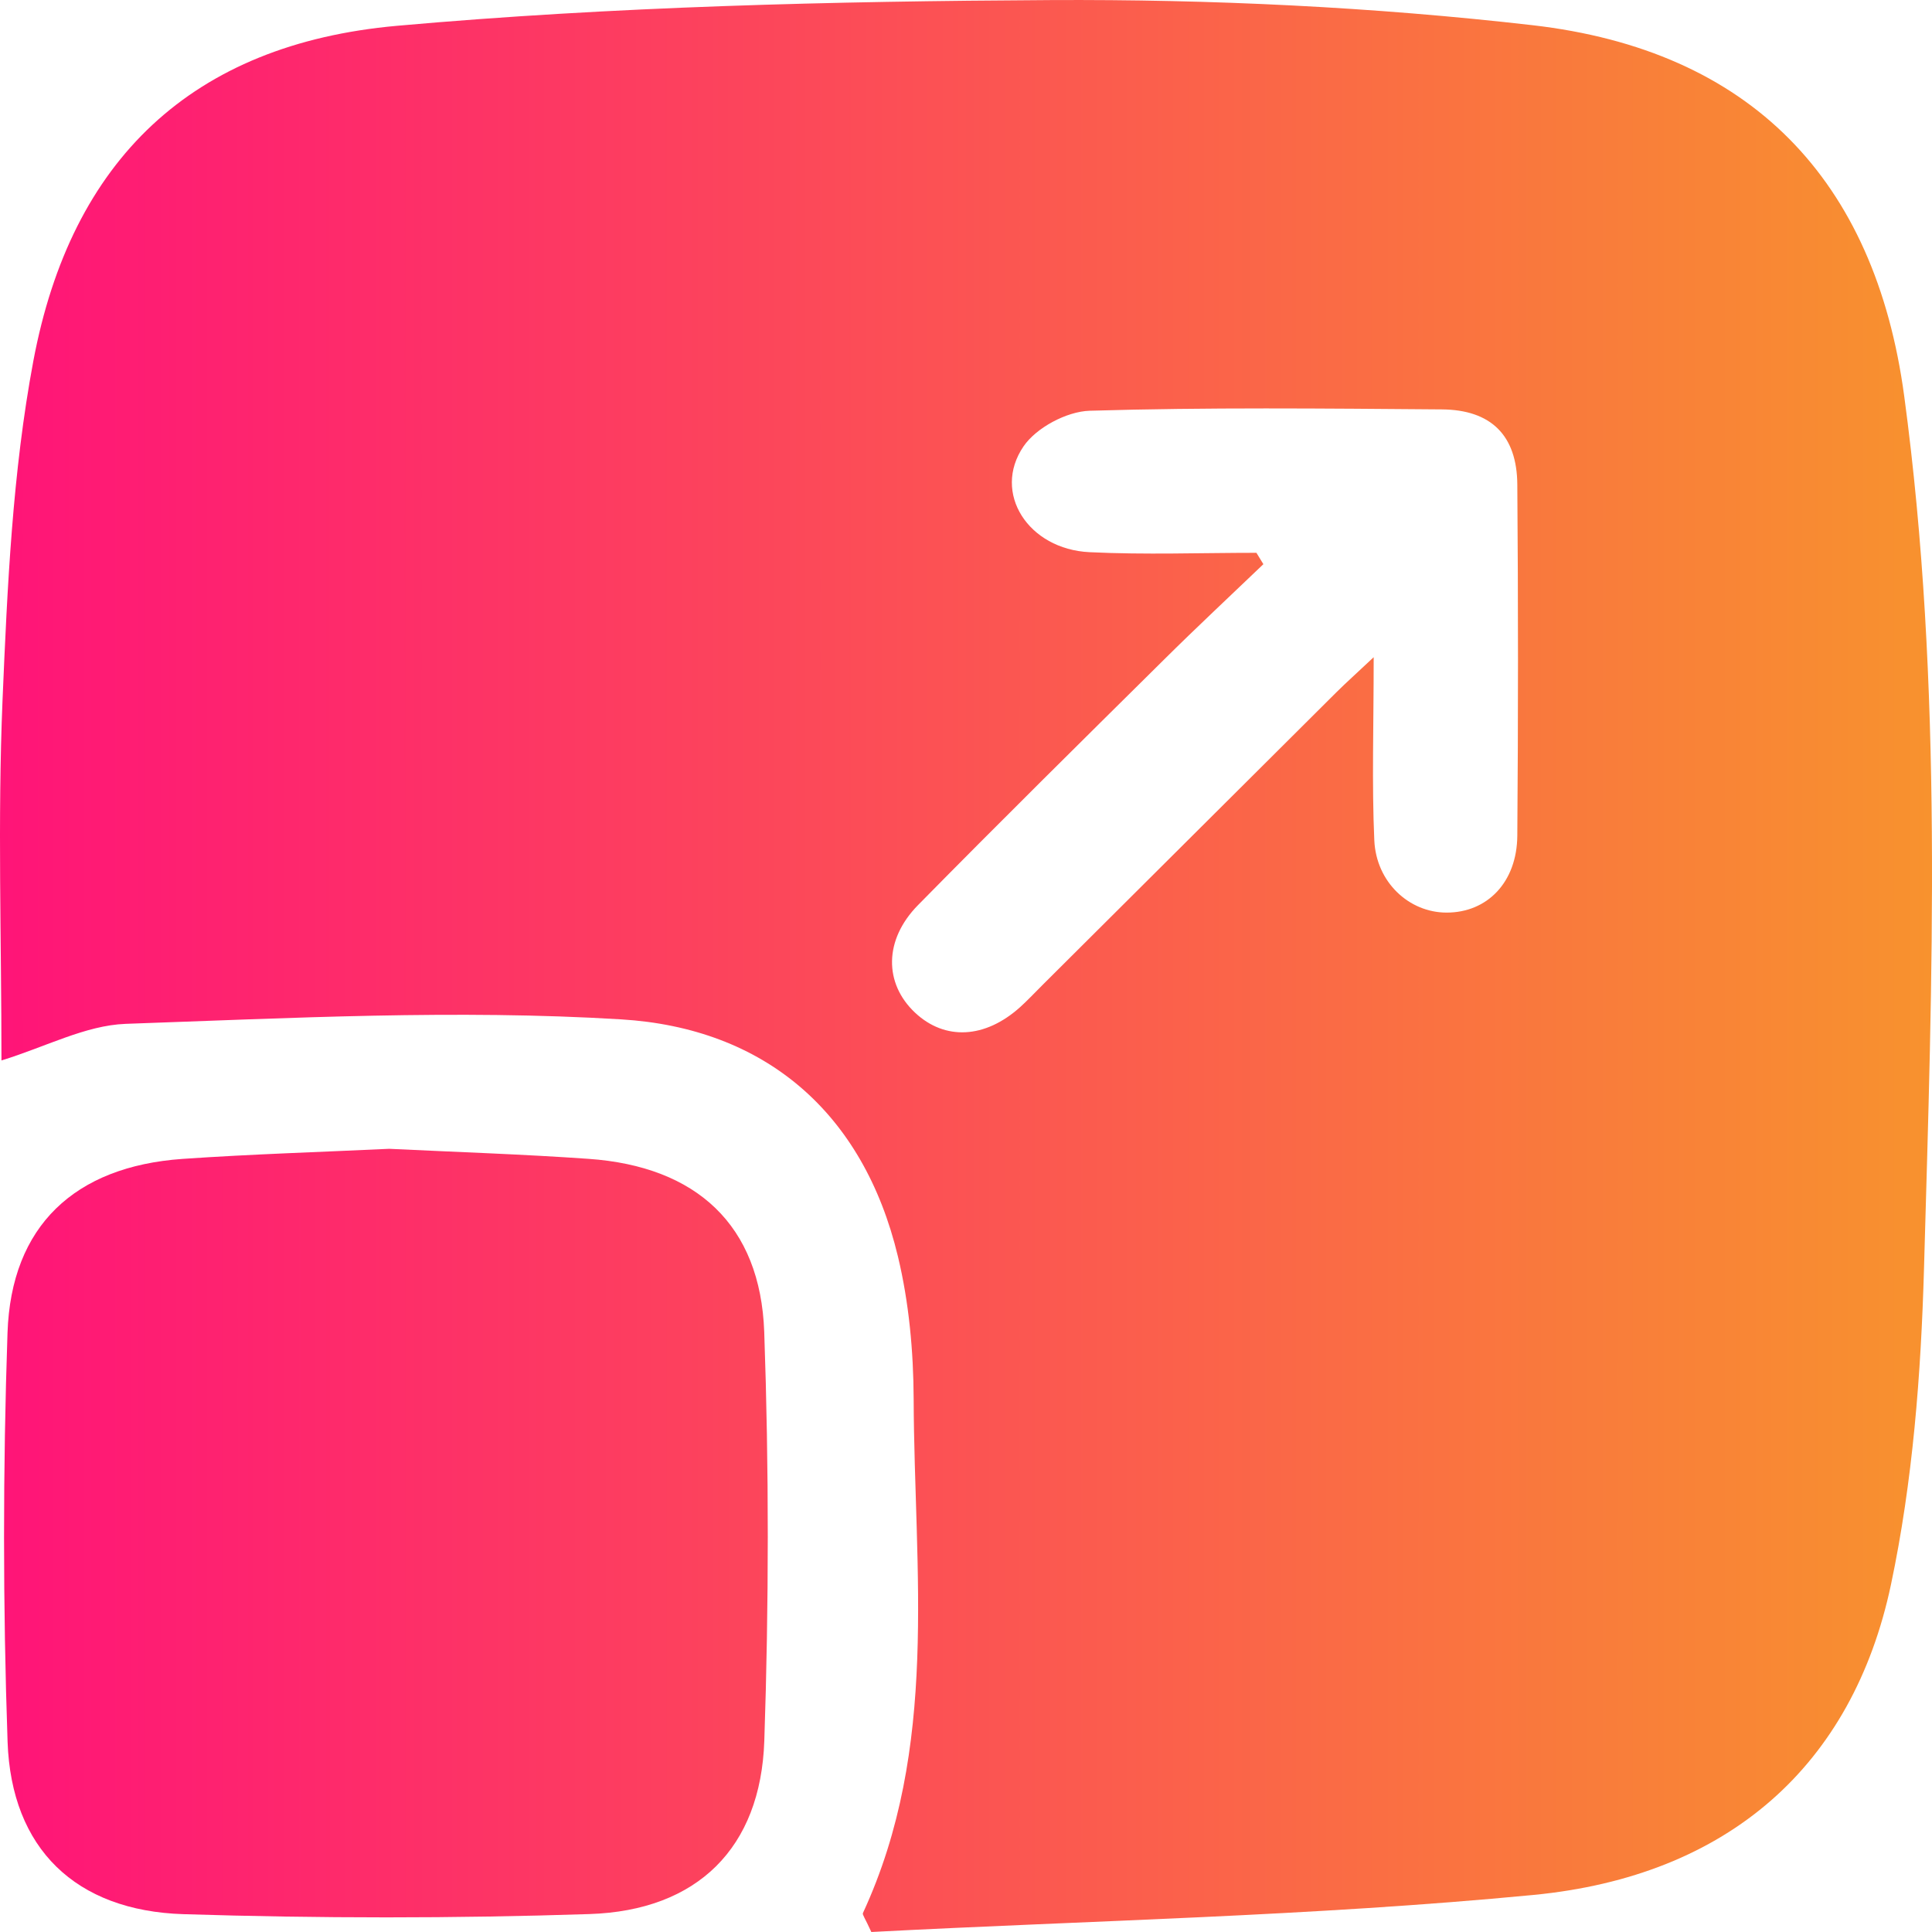
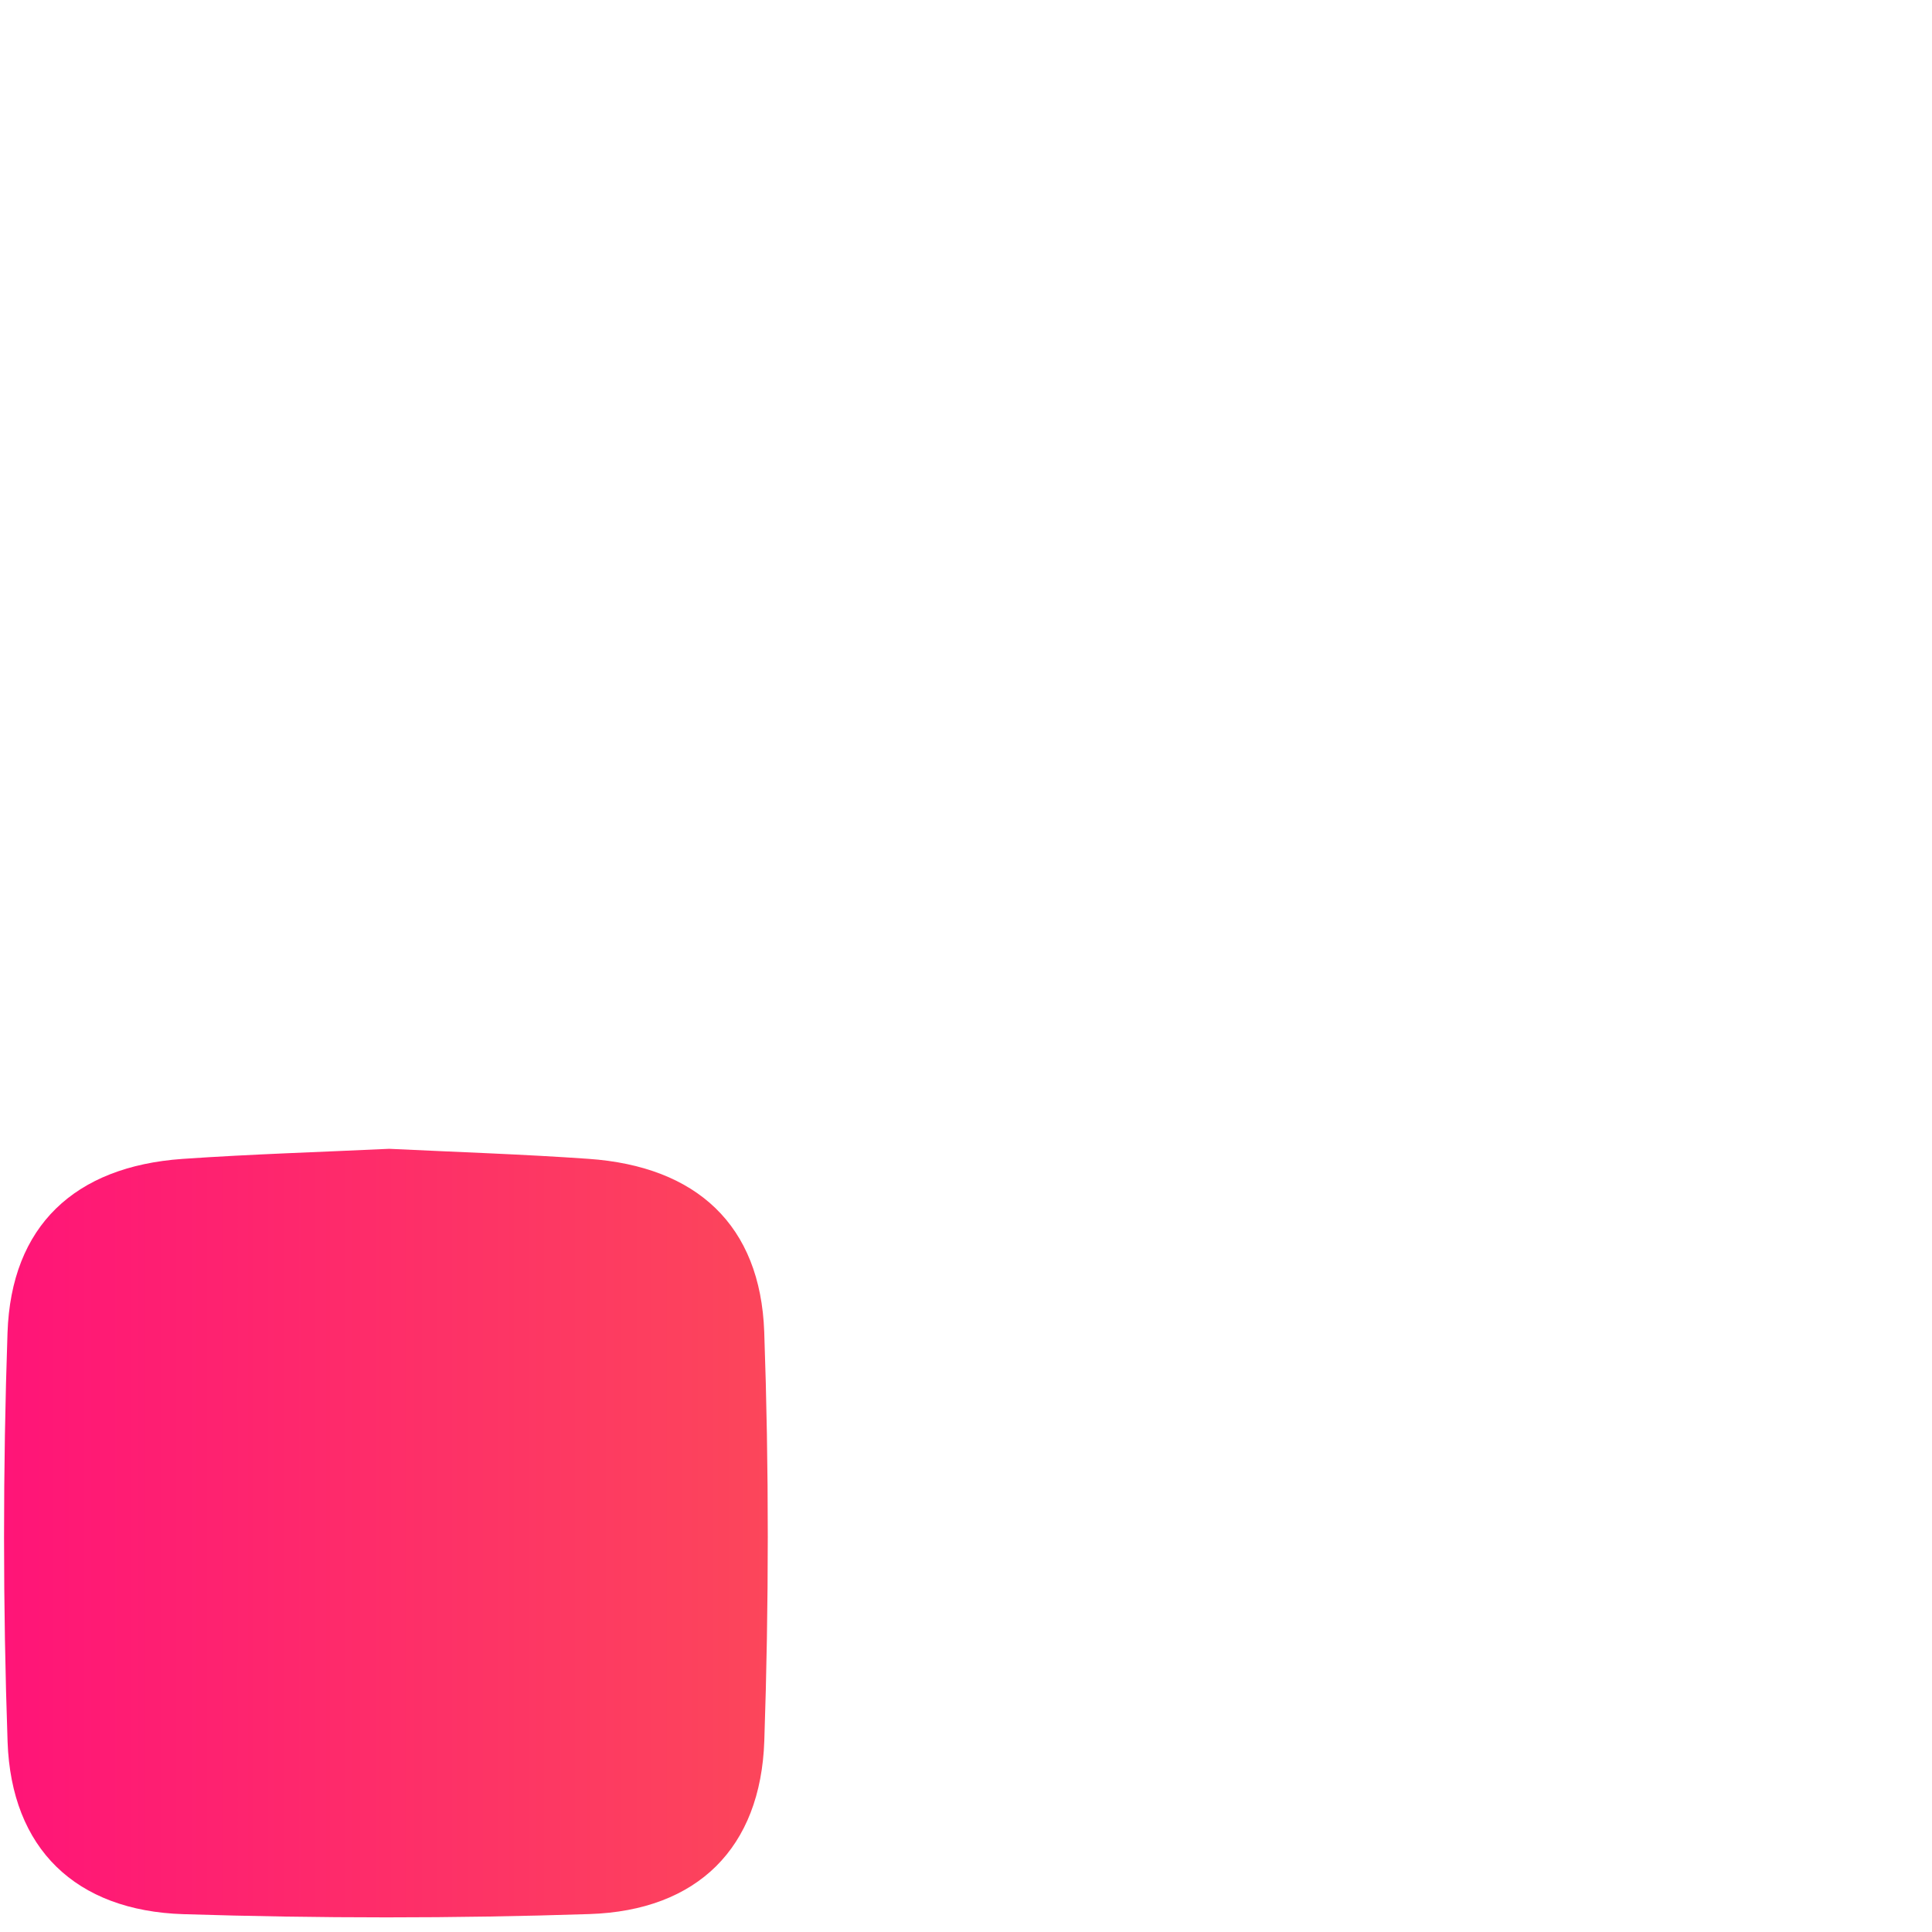
<svg xmlns="http://www.w3.org/2000/svg" width="53" height="53" viewBox="0 0 53 53" fill="none">
-   <path d="M0.04 29.091C0.04 25.787 -0.067 22.497 0.069 19.218C0.201 16.104 0.342 12.953 0.915 9.901C1.952 4.386 5.262 1.212 10.889 0.708C16.841 0.177 22.839 0.034 28.818 0.002C33.225 -0.021 37.661 0.189 42.038 0.691C48.01 1.376 51.437 4.914 52.238 10.868C53.309 18.815 53.007 26.81 52.781 34.789C52.699 37.696 52.473 40.641 51.873 43.476C50.824 48.423 47.424 51.468 42.06 51.984C35.99 52.568 29.875 52.686 23.903 53C23.73 52.617 23.653 52.526 23.672 52.481C25.773 47.941 25.081 43.122 25.064 38.38C25.059 37.073 24.937 35.733 24.632 34.466C23.682 30.512 20.979 28.203 17.039 27.964C12.526 27.689 7.975 27.929 3.447 28.087C2.341 28.129 1.255 28.718 0.04 29.091ZM34.467 15.165C34.532 15.269 34.594 15.373 34.658 15.477C33.748 16.349 32.823 17.211 31.928 18.099C29.671 20.333 27.412 22.564 25.185 24.828C24.243 25.784 24.25 26.98 25.103 27.781C25.922 28.549 27.023 28.493 27.985 27.628C28.198 27.435 28.397 27.222 28.6 27.02C31.288 24.343 33.974 21.665 36.664 18.988C36.93 18.724 37.208 18.477 37.684 18.029C37.684 19.927 37.632 21.494 37.701 23.051C37.753 24.207 38.658 25.035 39.685 25.035C40.803 25.035 41.614 24.2 41.624 22.925C41.649 19.715 41.649 16.502 41.624 13.292C41.614 11.945 40.905 11.241 39.553 11.231C36.332 11.206 33.108 11.172 29.89 11.268C29.262 11.288 28.426 11.733 28.077 12.247C27.211 13.519 28.206 15.069 29.89 15.148C31.41 15.222 32.94 15.165 34.467 15.165Z" fill="url(#paint0_linear_97_21048)" />
  <path d="M10.676 31.515C12.516 31.604 14.331 31.663 16.141 31.79C19.107 31.995 20.86 33.606 20.965 36.537C21.096 40.273 21.093 44.02 20.967 47.756C20.868 50.697 19.13 52.412 16.169 52.508C12.461 52.63 8.741 52.627 5.034 52.511C2.071 52.419 0.31 50.709 0.208 47.783C0.079 44.047 0.079 40.3 0.206 36.564C0.305 33.628 2.051 32 5.004 31.792C6.899 31.661 8.798 31.604 10.676 31.515Z" fill="url(#paint1_linear_97_21048)" />
  <defs>
    <linearGradient id="paint0_linear_97_21048" x1="0" y1="26.5" x2="53" y2="26.5" gradientUnits="userSpaceOnUse">
      <stop stop-color="#FF1478" />
      <stop offset="1" stop-color="#F8922E" />
    </linearGradient>
    <linearGradient id="paint1_linear_97_21048" x1="0" y1="26.5" x2="53" y2="26.5" gradientUnits="userSpaceOnUse">
      <stop stop-color="#FF1478" />
      <stop offset="1" stop-color="#F8922E" />
    </linearGradient>
  </defs>
</svg>